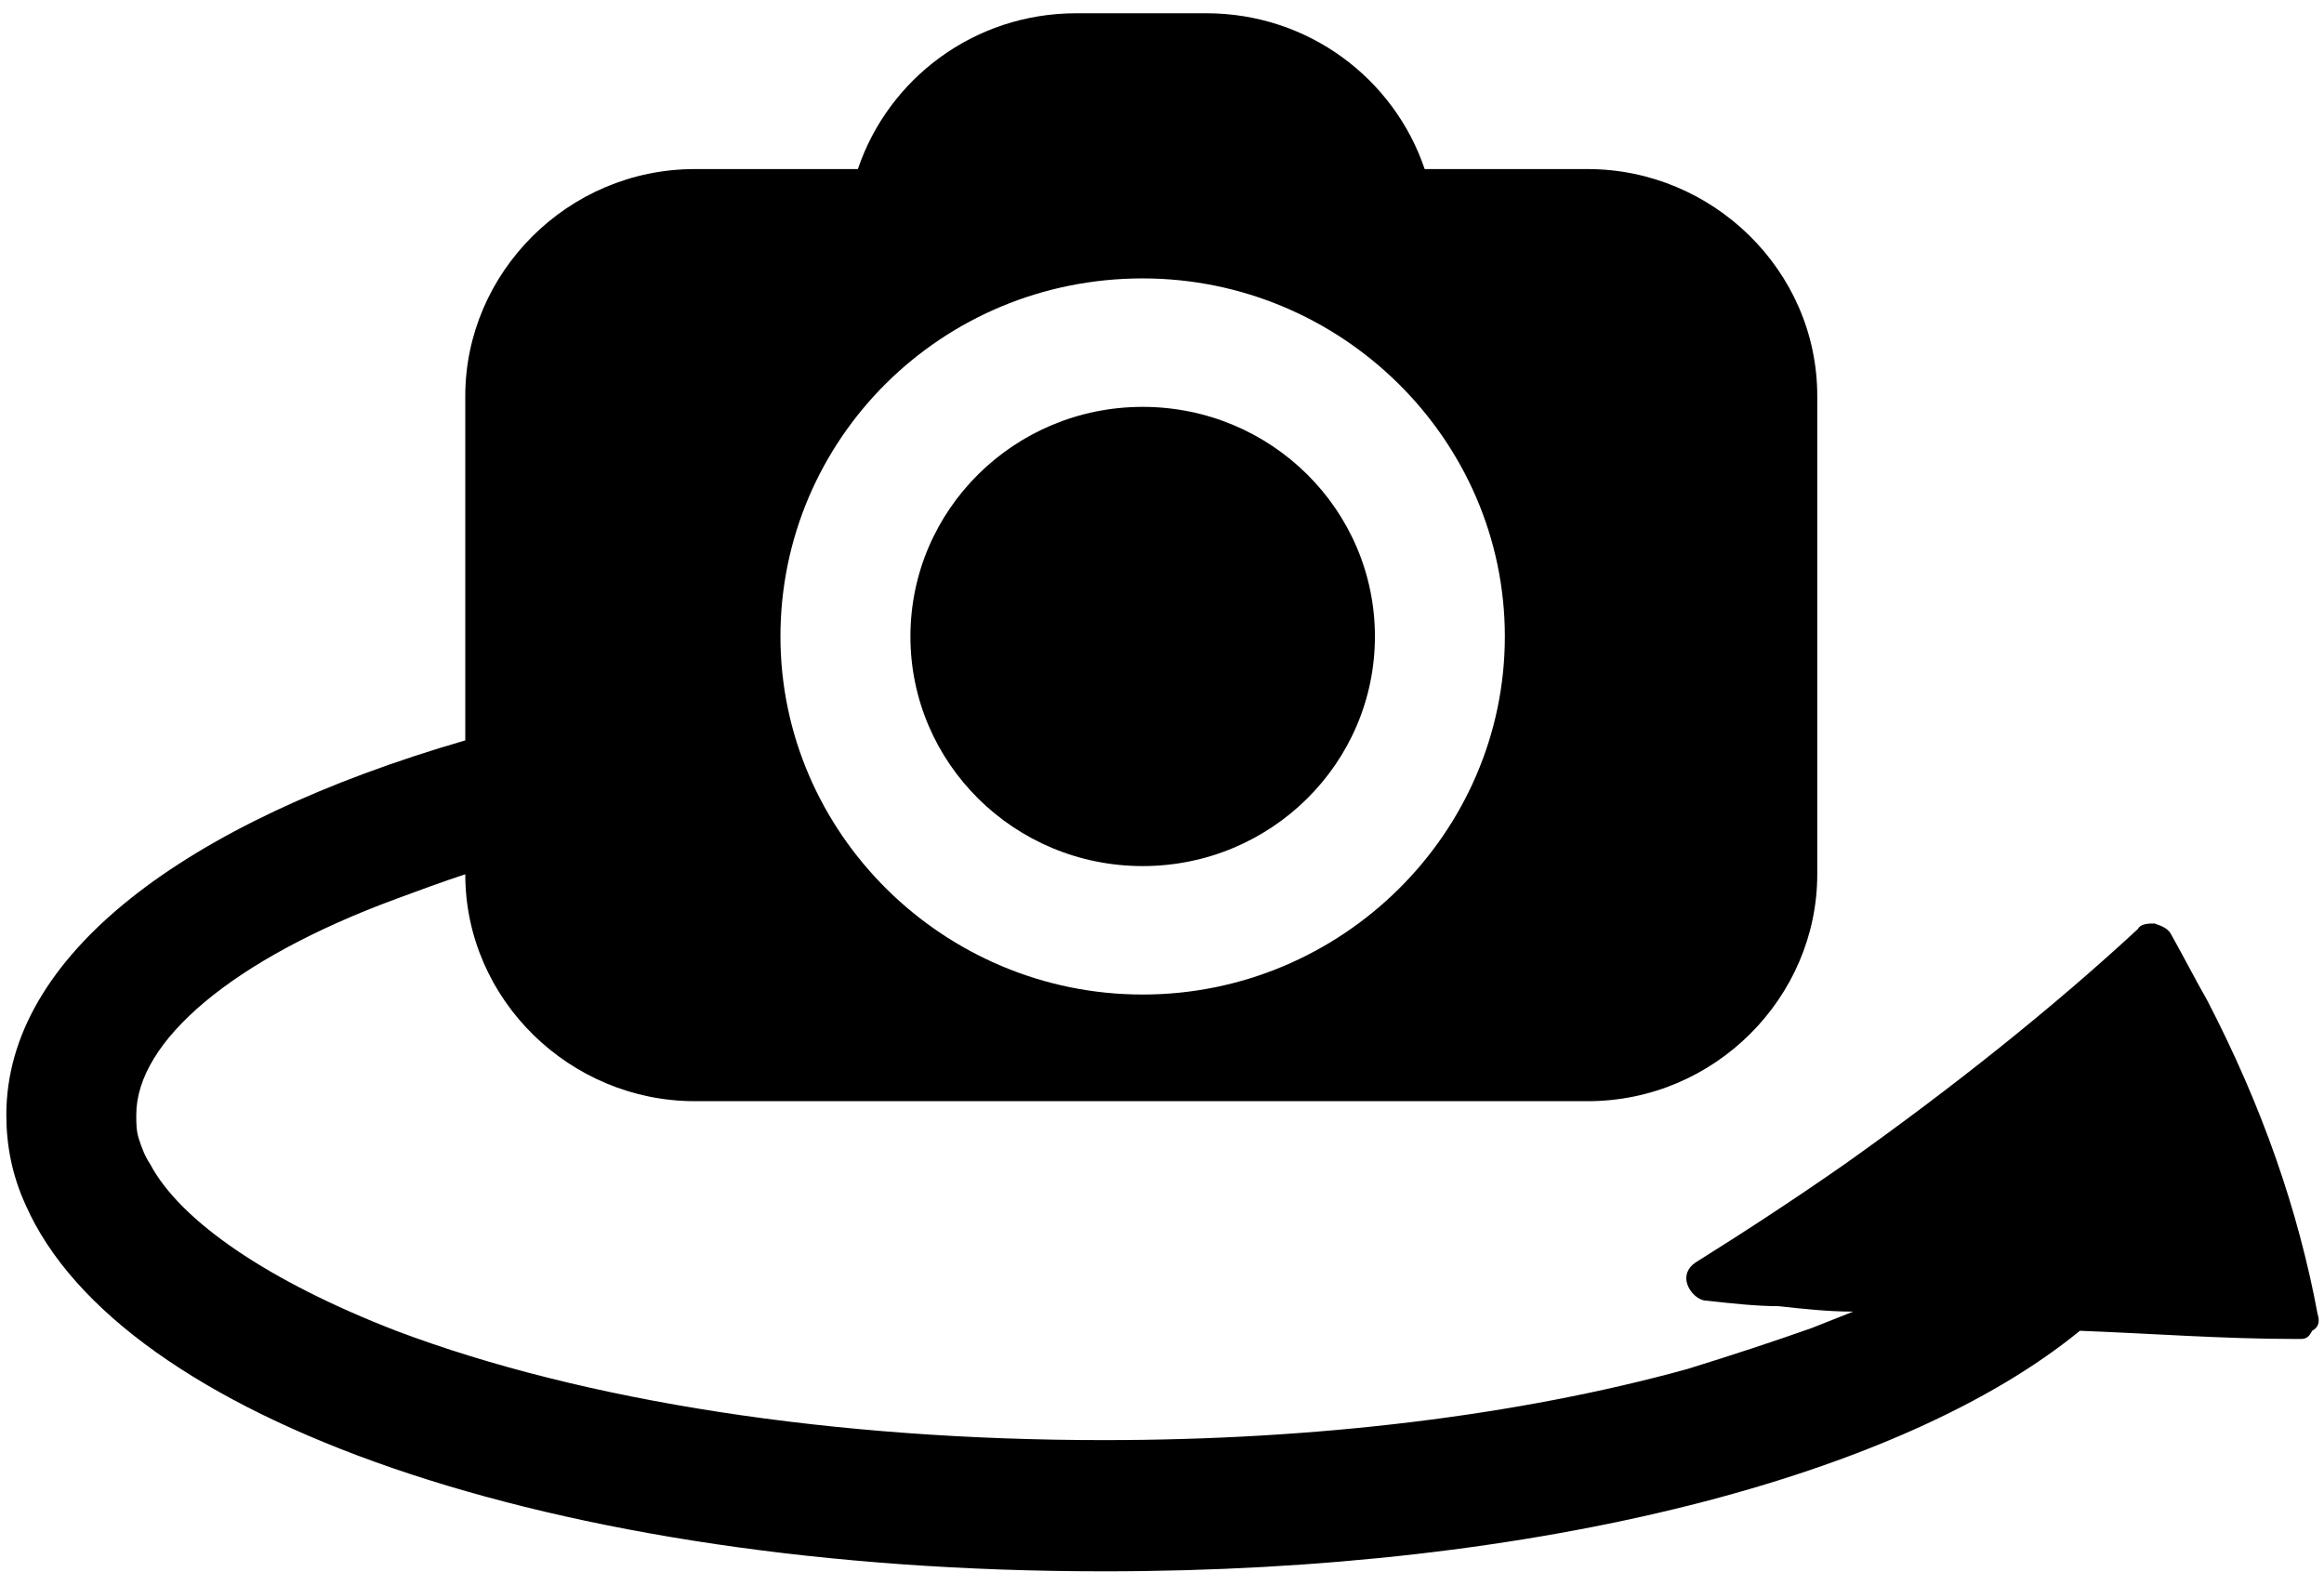
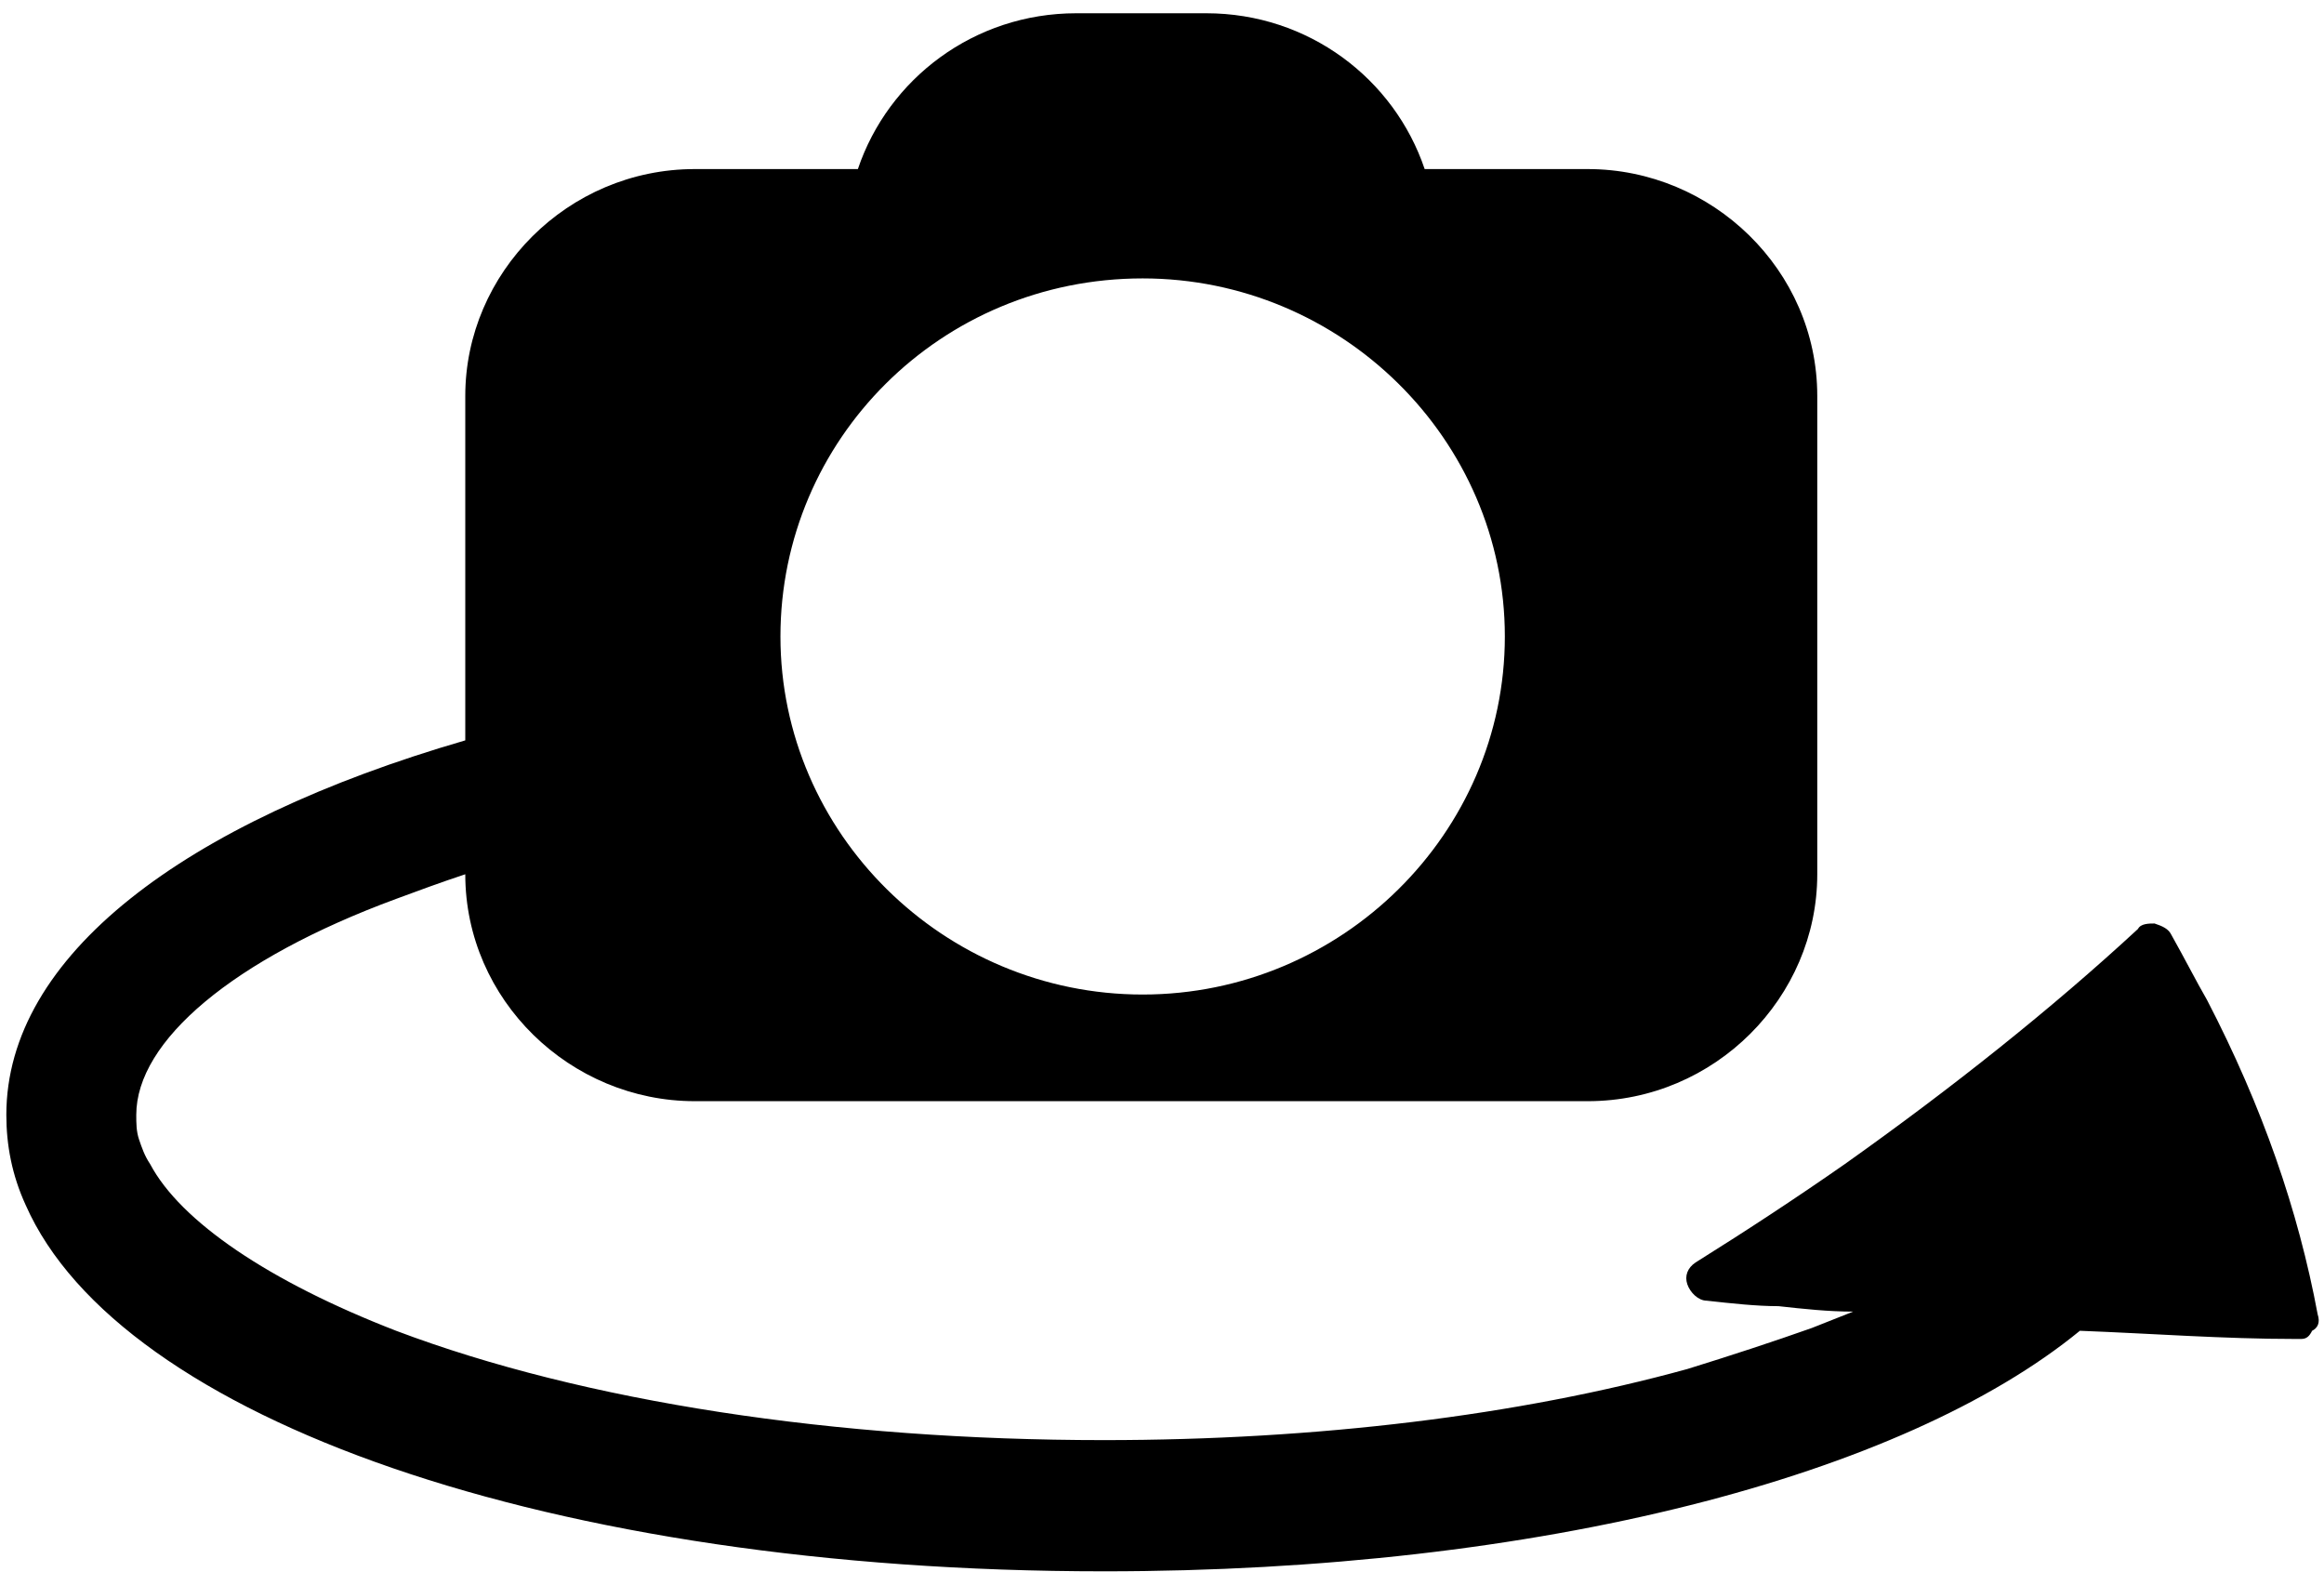
<svg xmlns="http://www.w3.org/2000/svg" width="44px" height="30px" viewBox="0 0 44 30" version="1.1">
  <title>noun_Virtual tour_736053</title>
  <desc>Created with Sketch.</desc>
  <g id="Page-1" stroke="none" stroke-width="1" fill="none" fill-rule="evenodd">
    <g id="Akademik-Birimler-/-Fen-Edebiyat-/-Bölüm-Detay--Copy-2" transform="translate(-1047, -1346)" fill="#000000" fill-rule="nonzero">
      <g id="Group-3-Copy" transform="translate(1017, 1312)">
        <g id="noun_Virtual-tour_736053" transform="translate(30, 34)">
          <path d="M43.88,24.884 C43.514,22.918 42.833,20.951 41.786,18.933 C41.577,18.571 41.368,18.157 41.106,17.691 C41.054,17.587 40.949,17.536 40.792,17.484 C40.687,17.484 40.53,17.484 40.478,17.587 C38.855,19.088 36.971,20.589 34.929,22.038 C34.039,22.659 33.097,23.28 32.103,23.901 C31.946,24.005 31.893,24.16 31.946,24.315 C31.998,24.47 32.155,24.625 32.312,24.625 C32.783,24.677 33.254,24.729 33.673,24.729 C34.144,24.781 34.615,24.832 35.086,24.832 C34.824,24.936 34.563,25.04 34.301,25.143 C33.568,25.402 32.783,25.66 31.946,25.919 C28.752,26.799 24.931,27.265 20.901,27.265 C15.823,27.265 11.06,26.54 7.5,25.195 C5.093,24.263 3.418,23.125 2.842,22.038 C2.737,21.883 2.685,21.727 2.632,21.572 C2.58,21.417 2.58,21.262 2.58,21.107 C2.58,19.709 4.412,18.157 7.5,17.018 C7.919,16.863 8.338,16.708 8.809,16.552 L8.809,16.552 C8.809,18.933 10.798,20.848 13.154,20.848 L30.061,20.848 C32.469,20.848 34.406,18.881 34.406,16.552 L34.406,7.496 C34.406,5.116 32.417,3.201 30.061,3.201 L26.973,3.201 C26.397,1.493 24.774,0.251 22.838,0.251 L20.377,0.251 C18.441,0.251 16.818,1.493 16.242,3.201 L13.154,3.201 C10.746,3.201 8.809,5.168 8.809,7.496 L8.809,14.017 C3.47,15.569 0.12,18.105 0.12,21.107 C0.12,21.676 0.225,22.245 0.486,22.814 C2.266,26.851 10.432,29.749 20.901,29.749 C29.171,29.749 36.028,27.938 39.378,25.195 C40.739,25.247 42.1,25.35 43.461,25.35 C43.461,25.35 43.461,25.35 43.461,25.35 C43.514,25.35 43.514,25.35 43.566,25.35 C43.671,25.35 43.723,25.298 43.775,25.195 C43.88,25.143 43.932,25.04 43.88,24.884 Z M21.634,5.271 C25.402,5.271 28.491,8.324 28.491,12.05 C28.491,15.776 25.402,18.829 21.634,18.829 C17.865,18.829 14.776,15.776 14.776,12.05 C14.776,8.324 17.812,5.271 21.634,5.271 Z" id="Shape" />
-           <ellipse id="Oval" cx="21.634" cy="12.05" rx="4.397" ry="4.347" />
        </g>
      </g>
    </g>
  </g>
</svg>